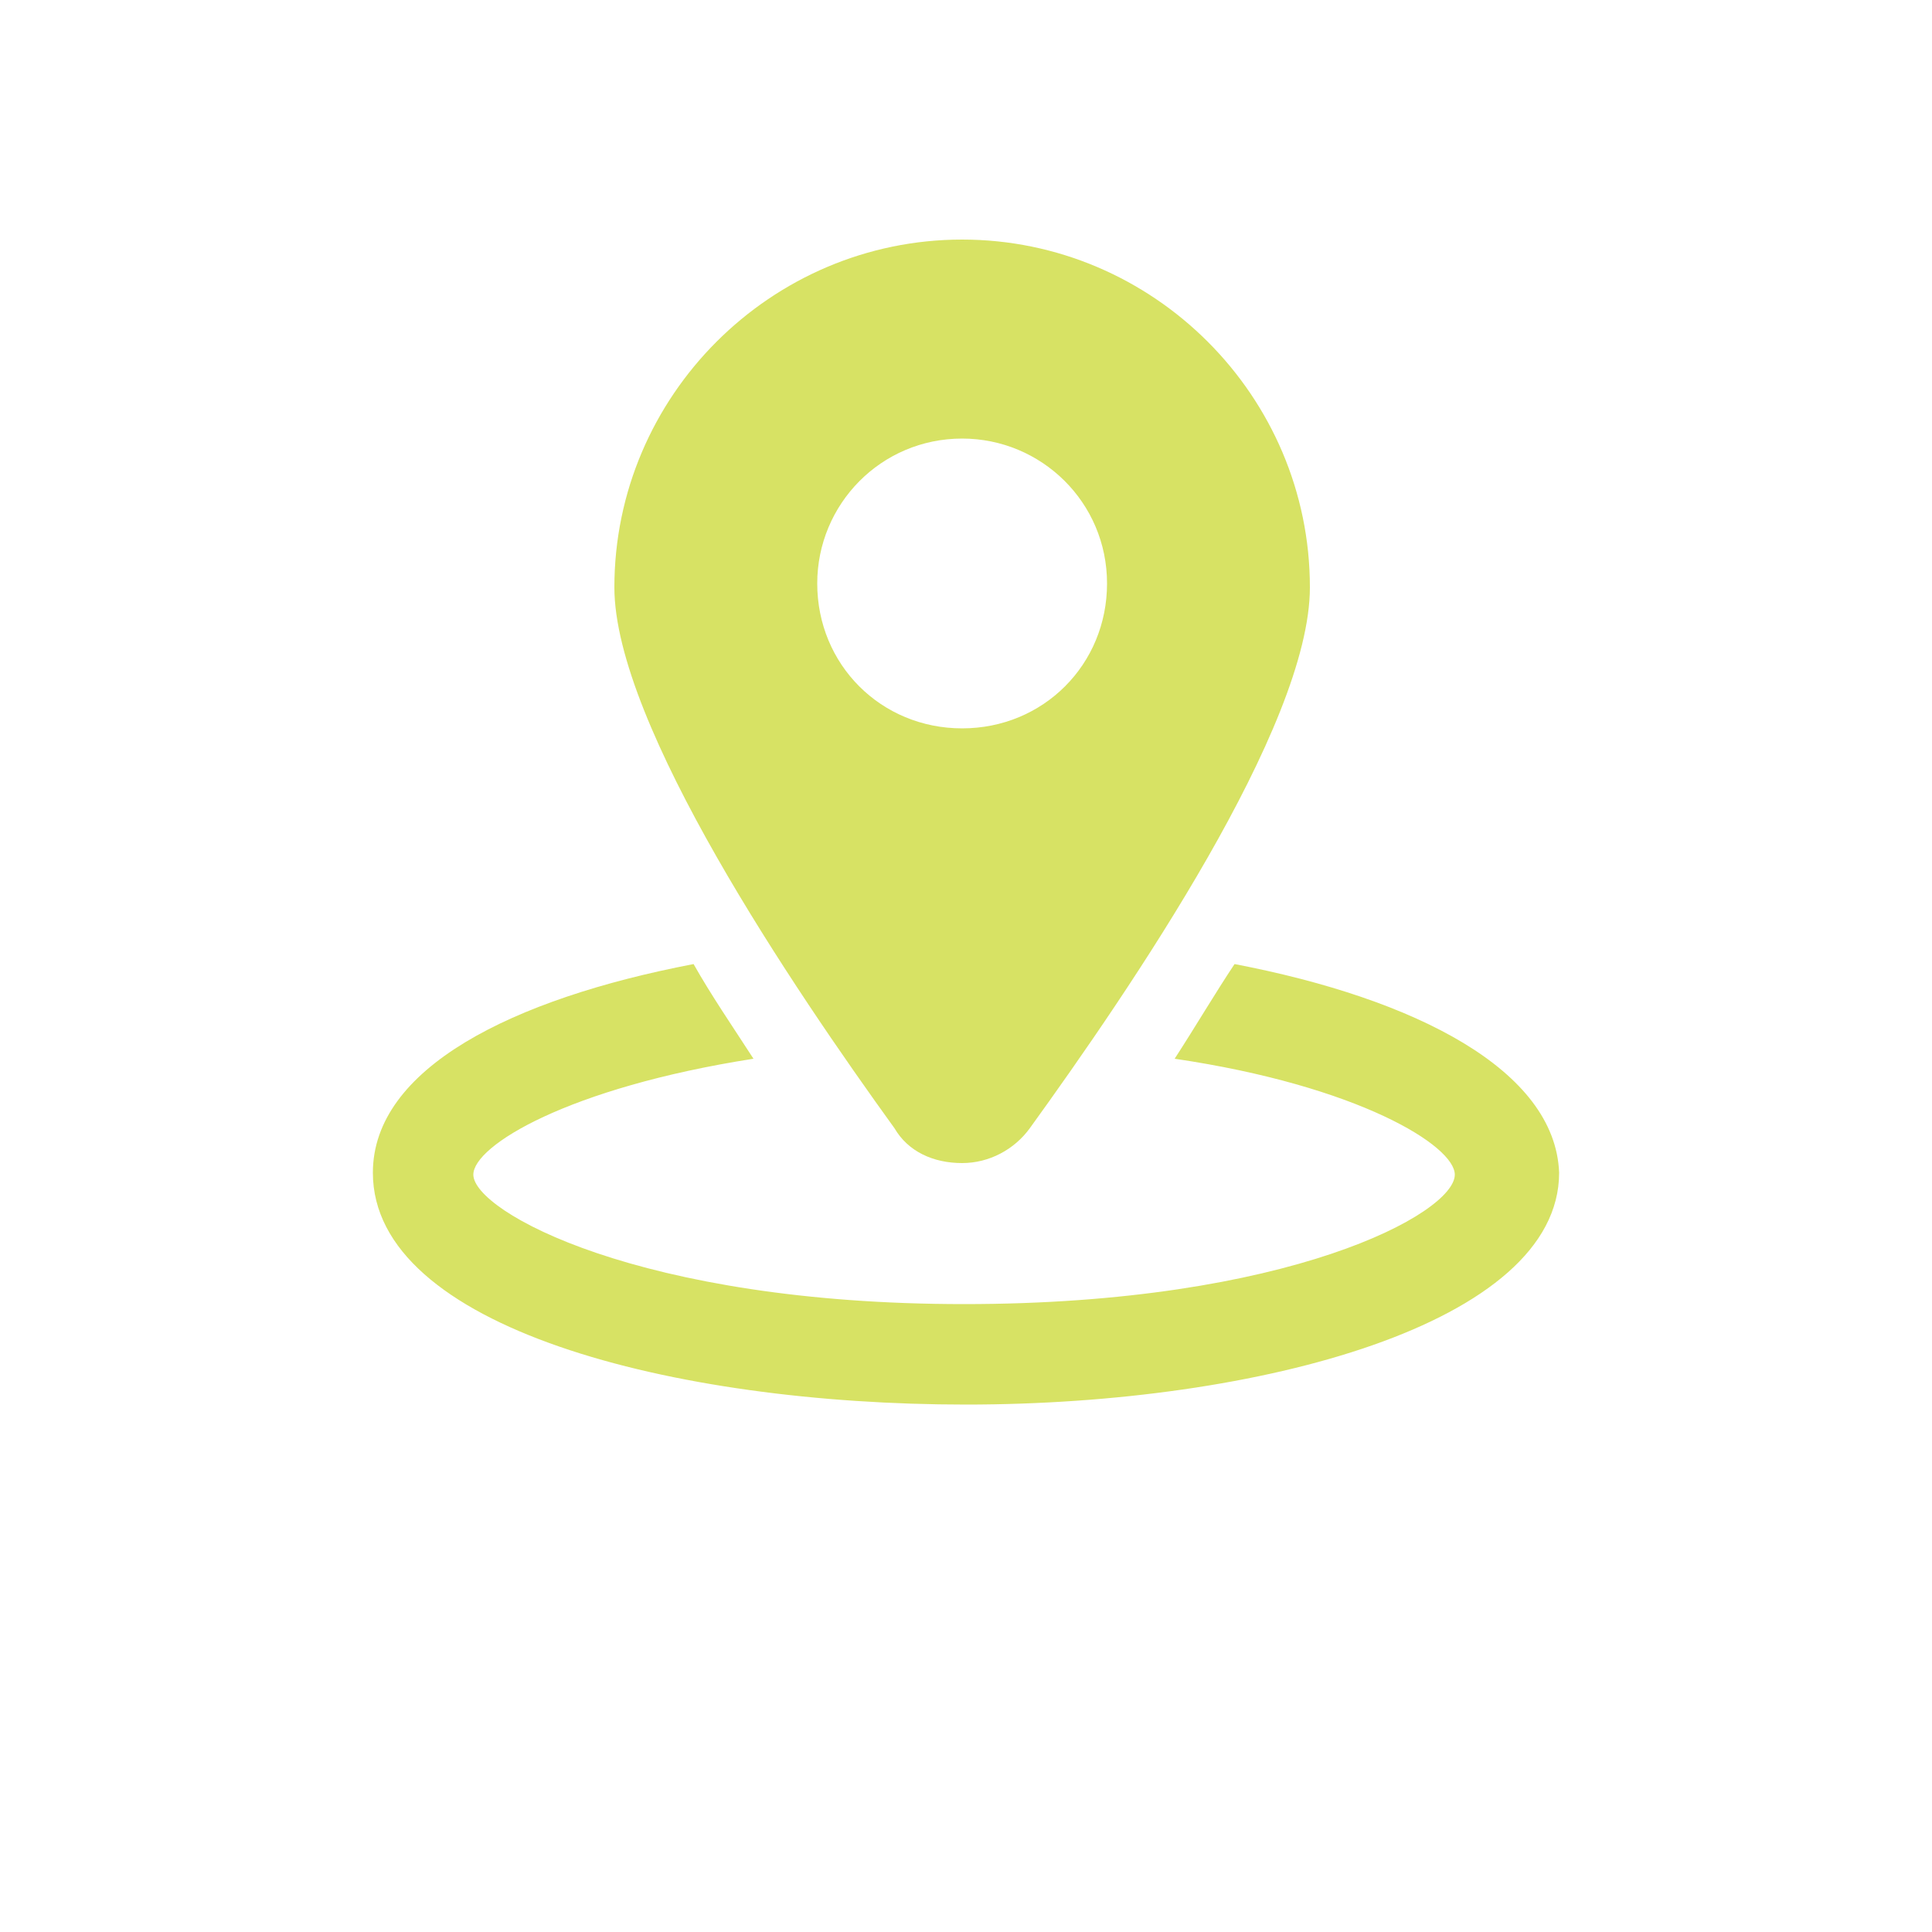
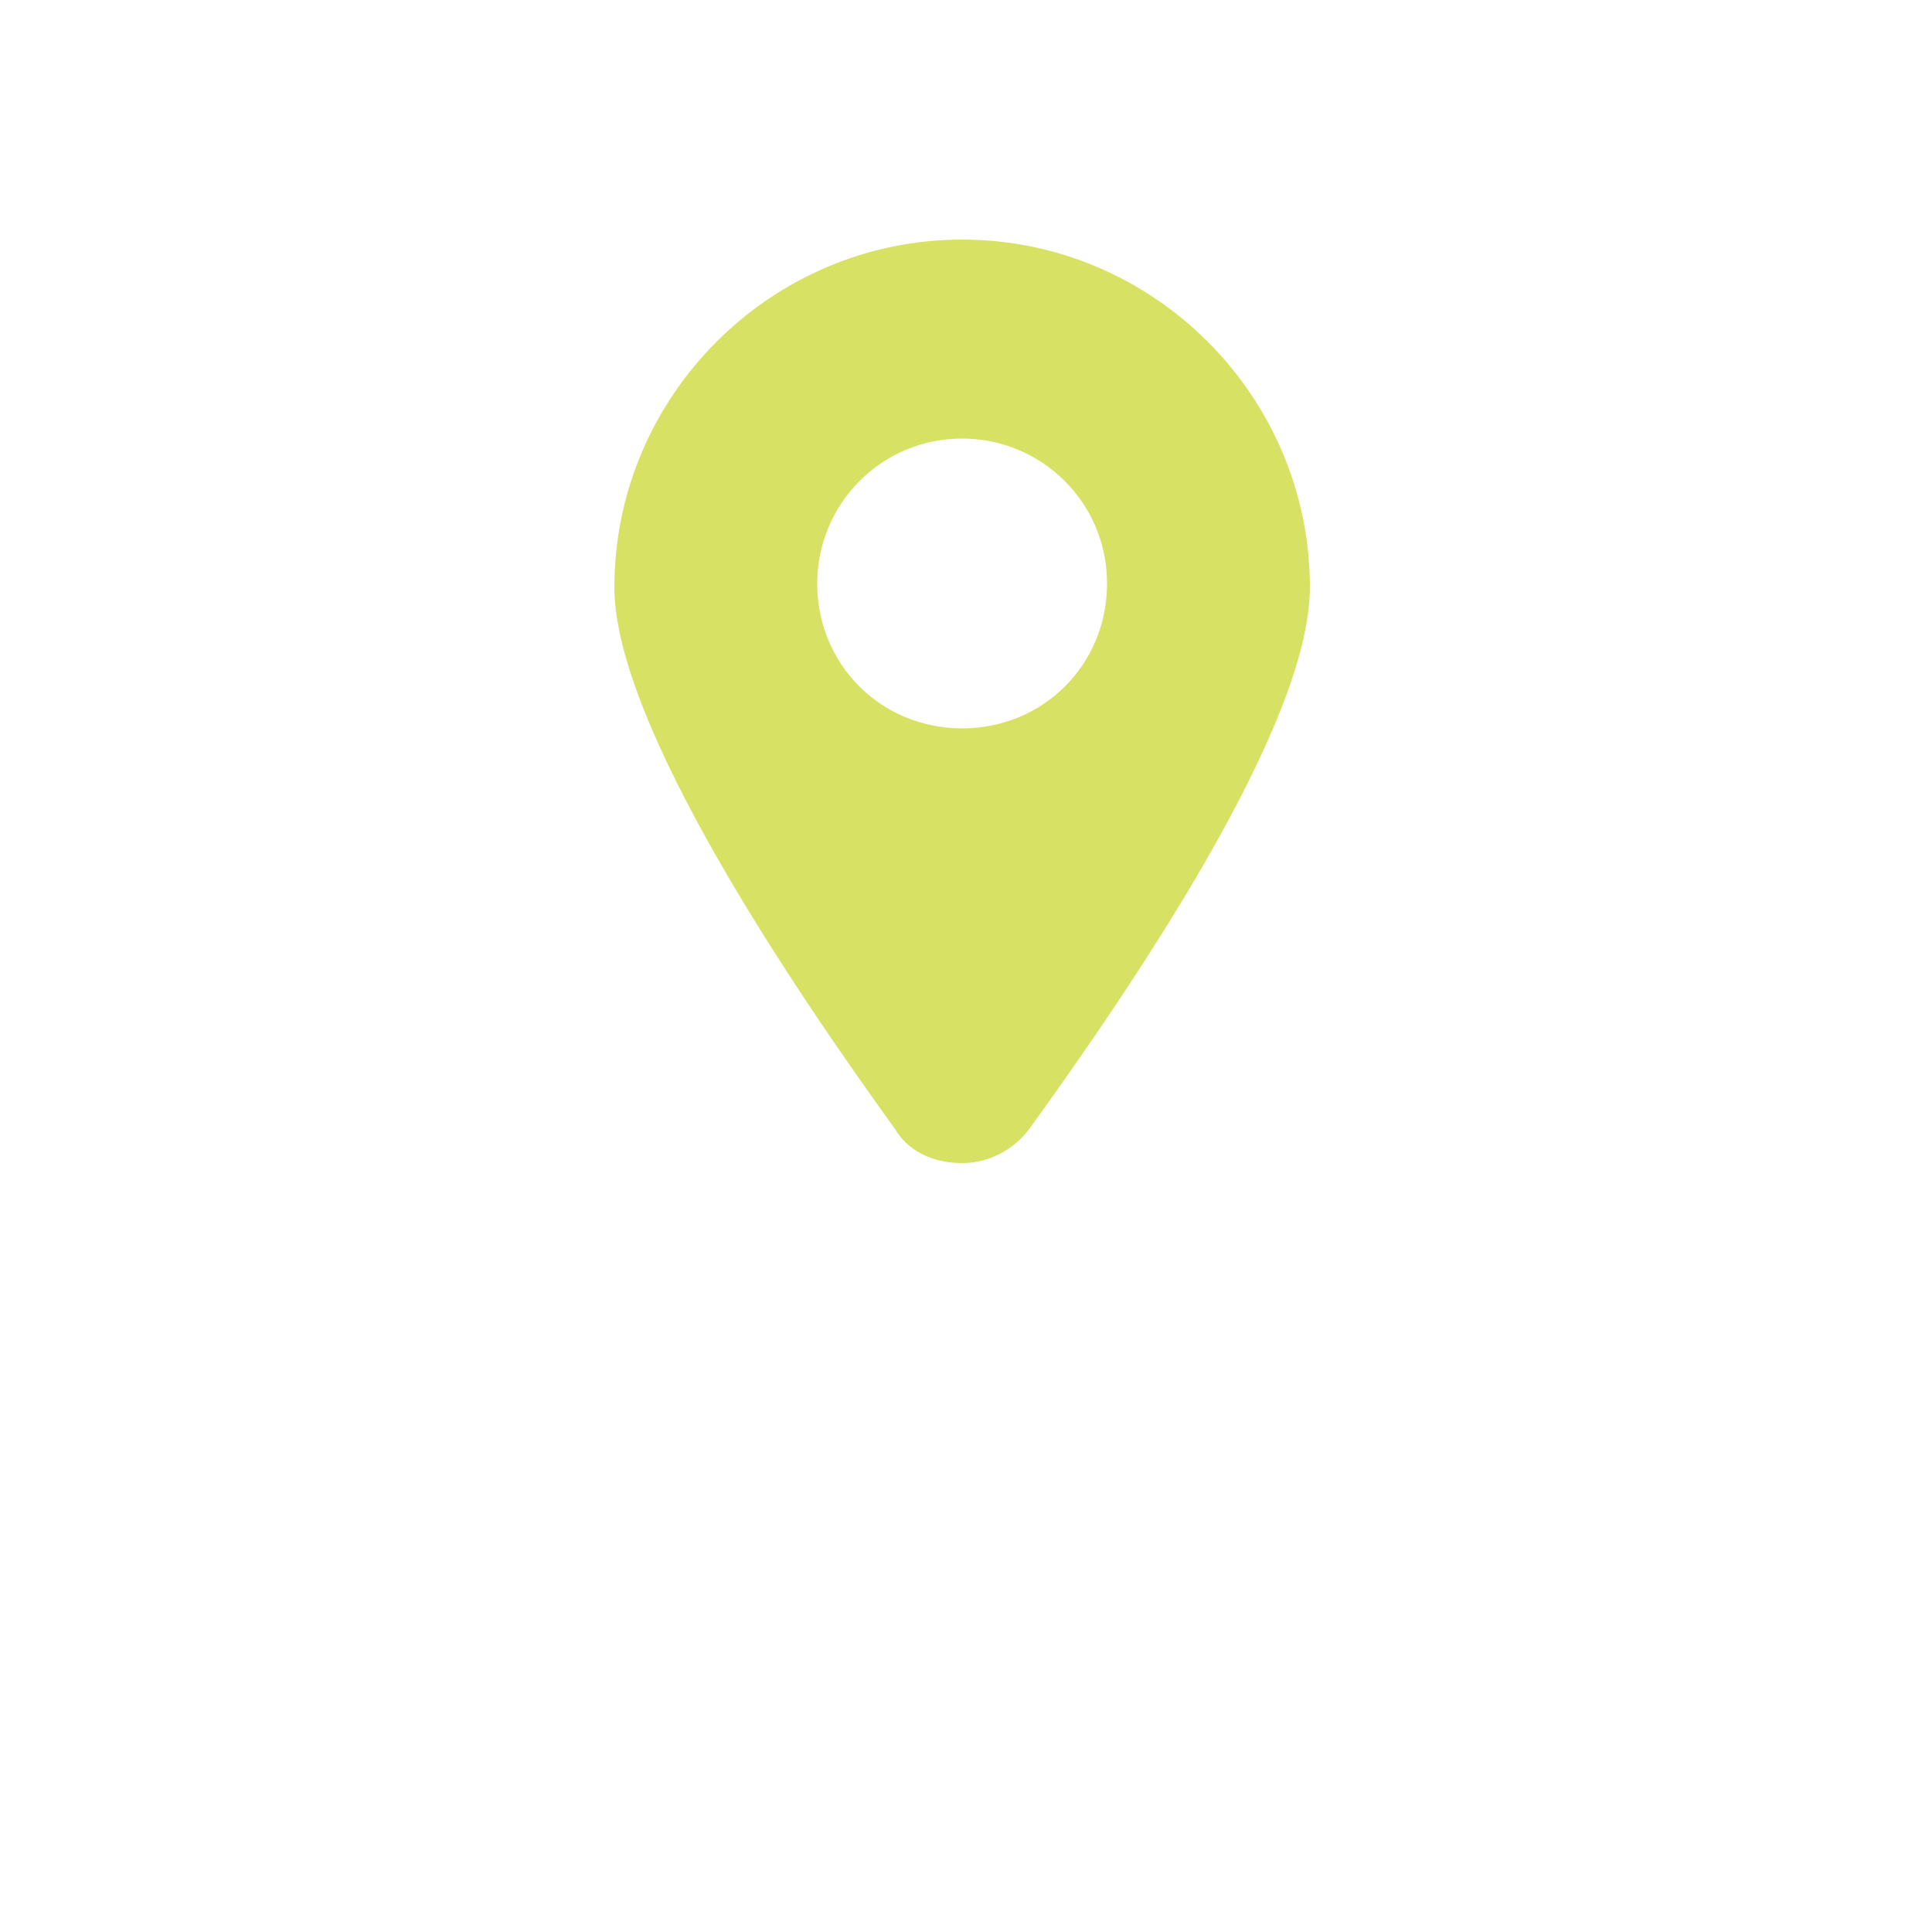
<svg xmlns="http://www.w3.org/2000/svg" version="1.1" id="Capa_1" x="0px" y="0px" viewBox="0 0 100 100" style="enable-background:new 0 0 100 100;" xml:space="preserve">
  <style type="text/css">
	.st0{fill:#D7E264;}
</style>
  <g>
    <g>
-       <path class="st0" d="M63.9,49.9c-1,1.5-2,3.2-3.1,4.9c9.5,1.4,14.5,4.5,14.5,6c0,2-8.6,6.7-25.4,6.7s-25.4-4.8-25.4-6.7    c0-1.5,4.9-4.5,14.5-6c-1.1-1.7-2.2-3.3-3.1-4.9c-9.4,1.8-16.6,5.4-16.6,10.8c0,8,15.5,12,30.7,12s30.7-4.2,30.7-12    C80.5,55.4,73.3,51.7,63.9,49.9z" />
      <path class="st0" d="M49.8,60.2c1.4,0,2.7-0.7,3.5-1.8c5.2-7.2,14.5-20.8,14.5-28c0-9.9-8.1-18-18-18s-18,8.1-18,18    c0,7.1,9.3,20.8,14.5,28C47,59.6,48.3,60.2,49.8,60.2z M42.3,30.2c0-4.1,3.3-7.5,7.5-7.5c4.1,0,7.5,3.3,7.5,7.5s-3.3,7.5-7.5,7.5    C45.6,37.7,42.3,34.4,42.3,30.2z" />
    </g>
  </g>
</svg>